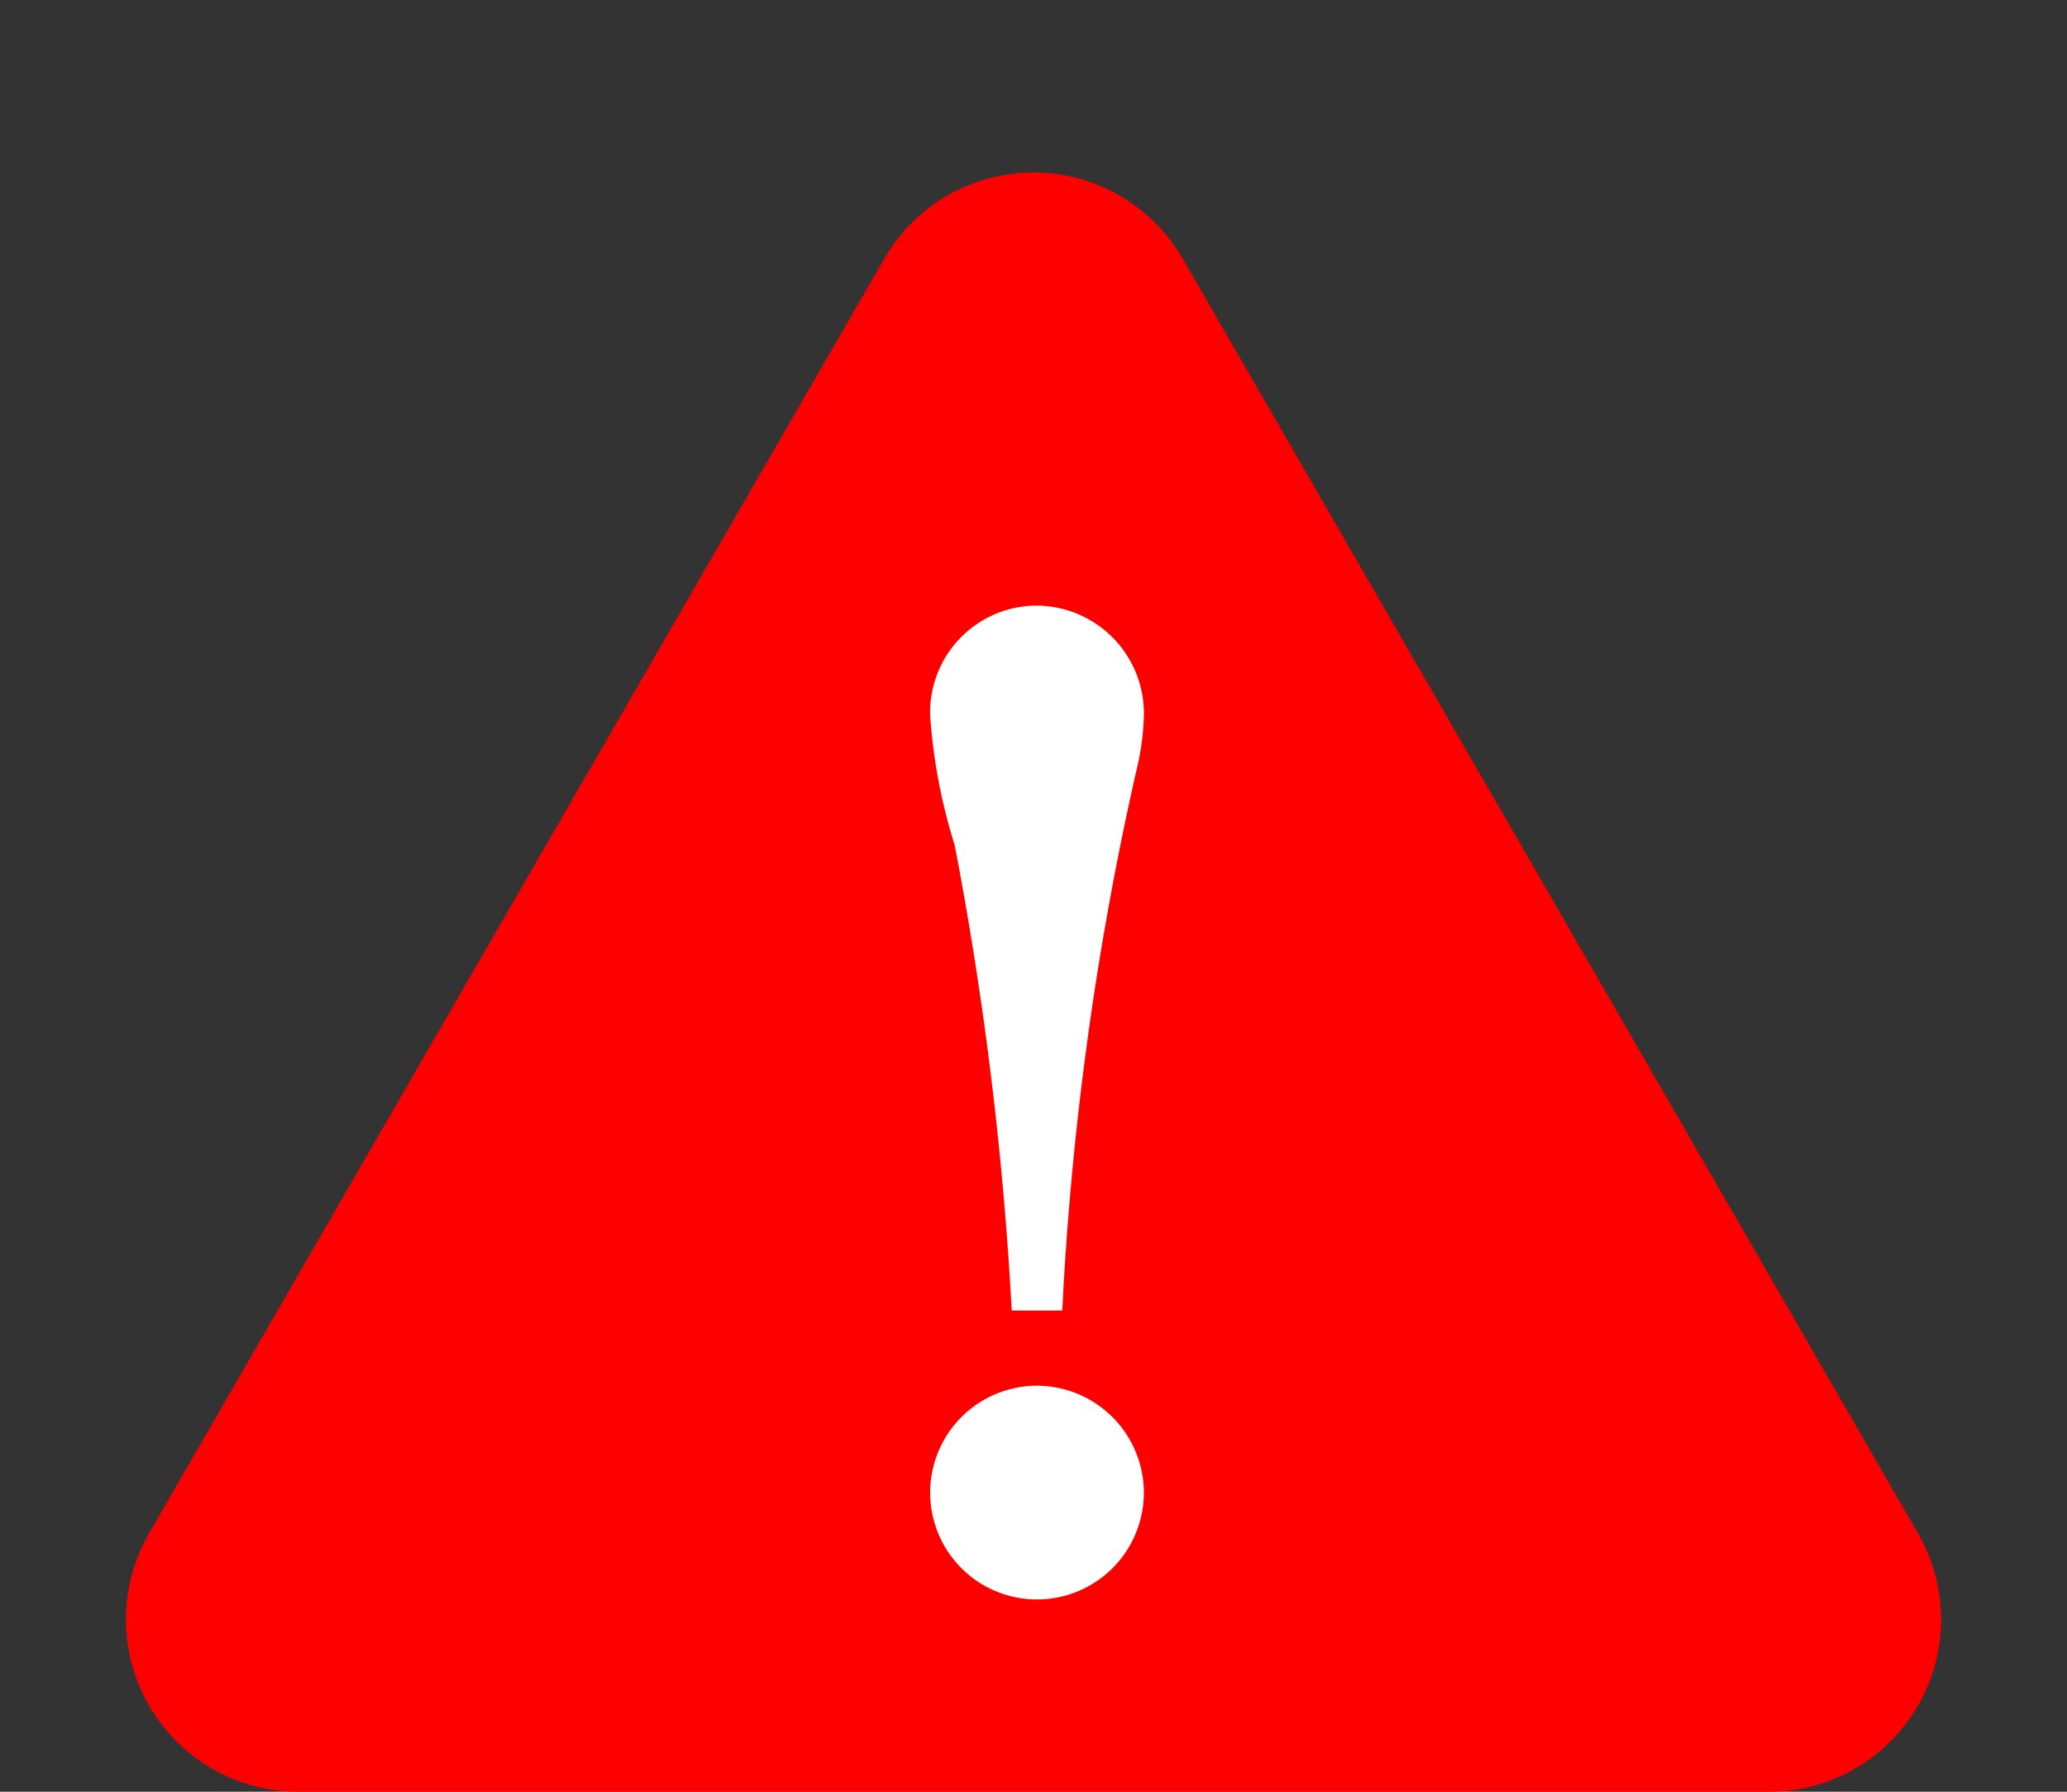
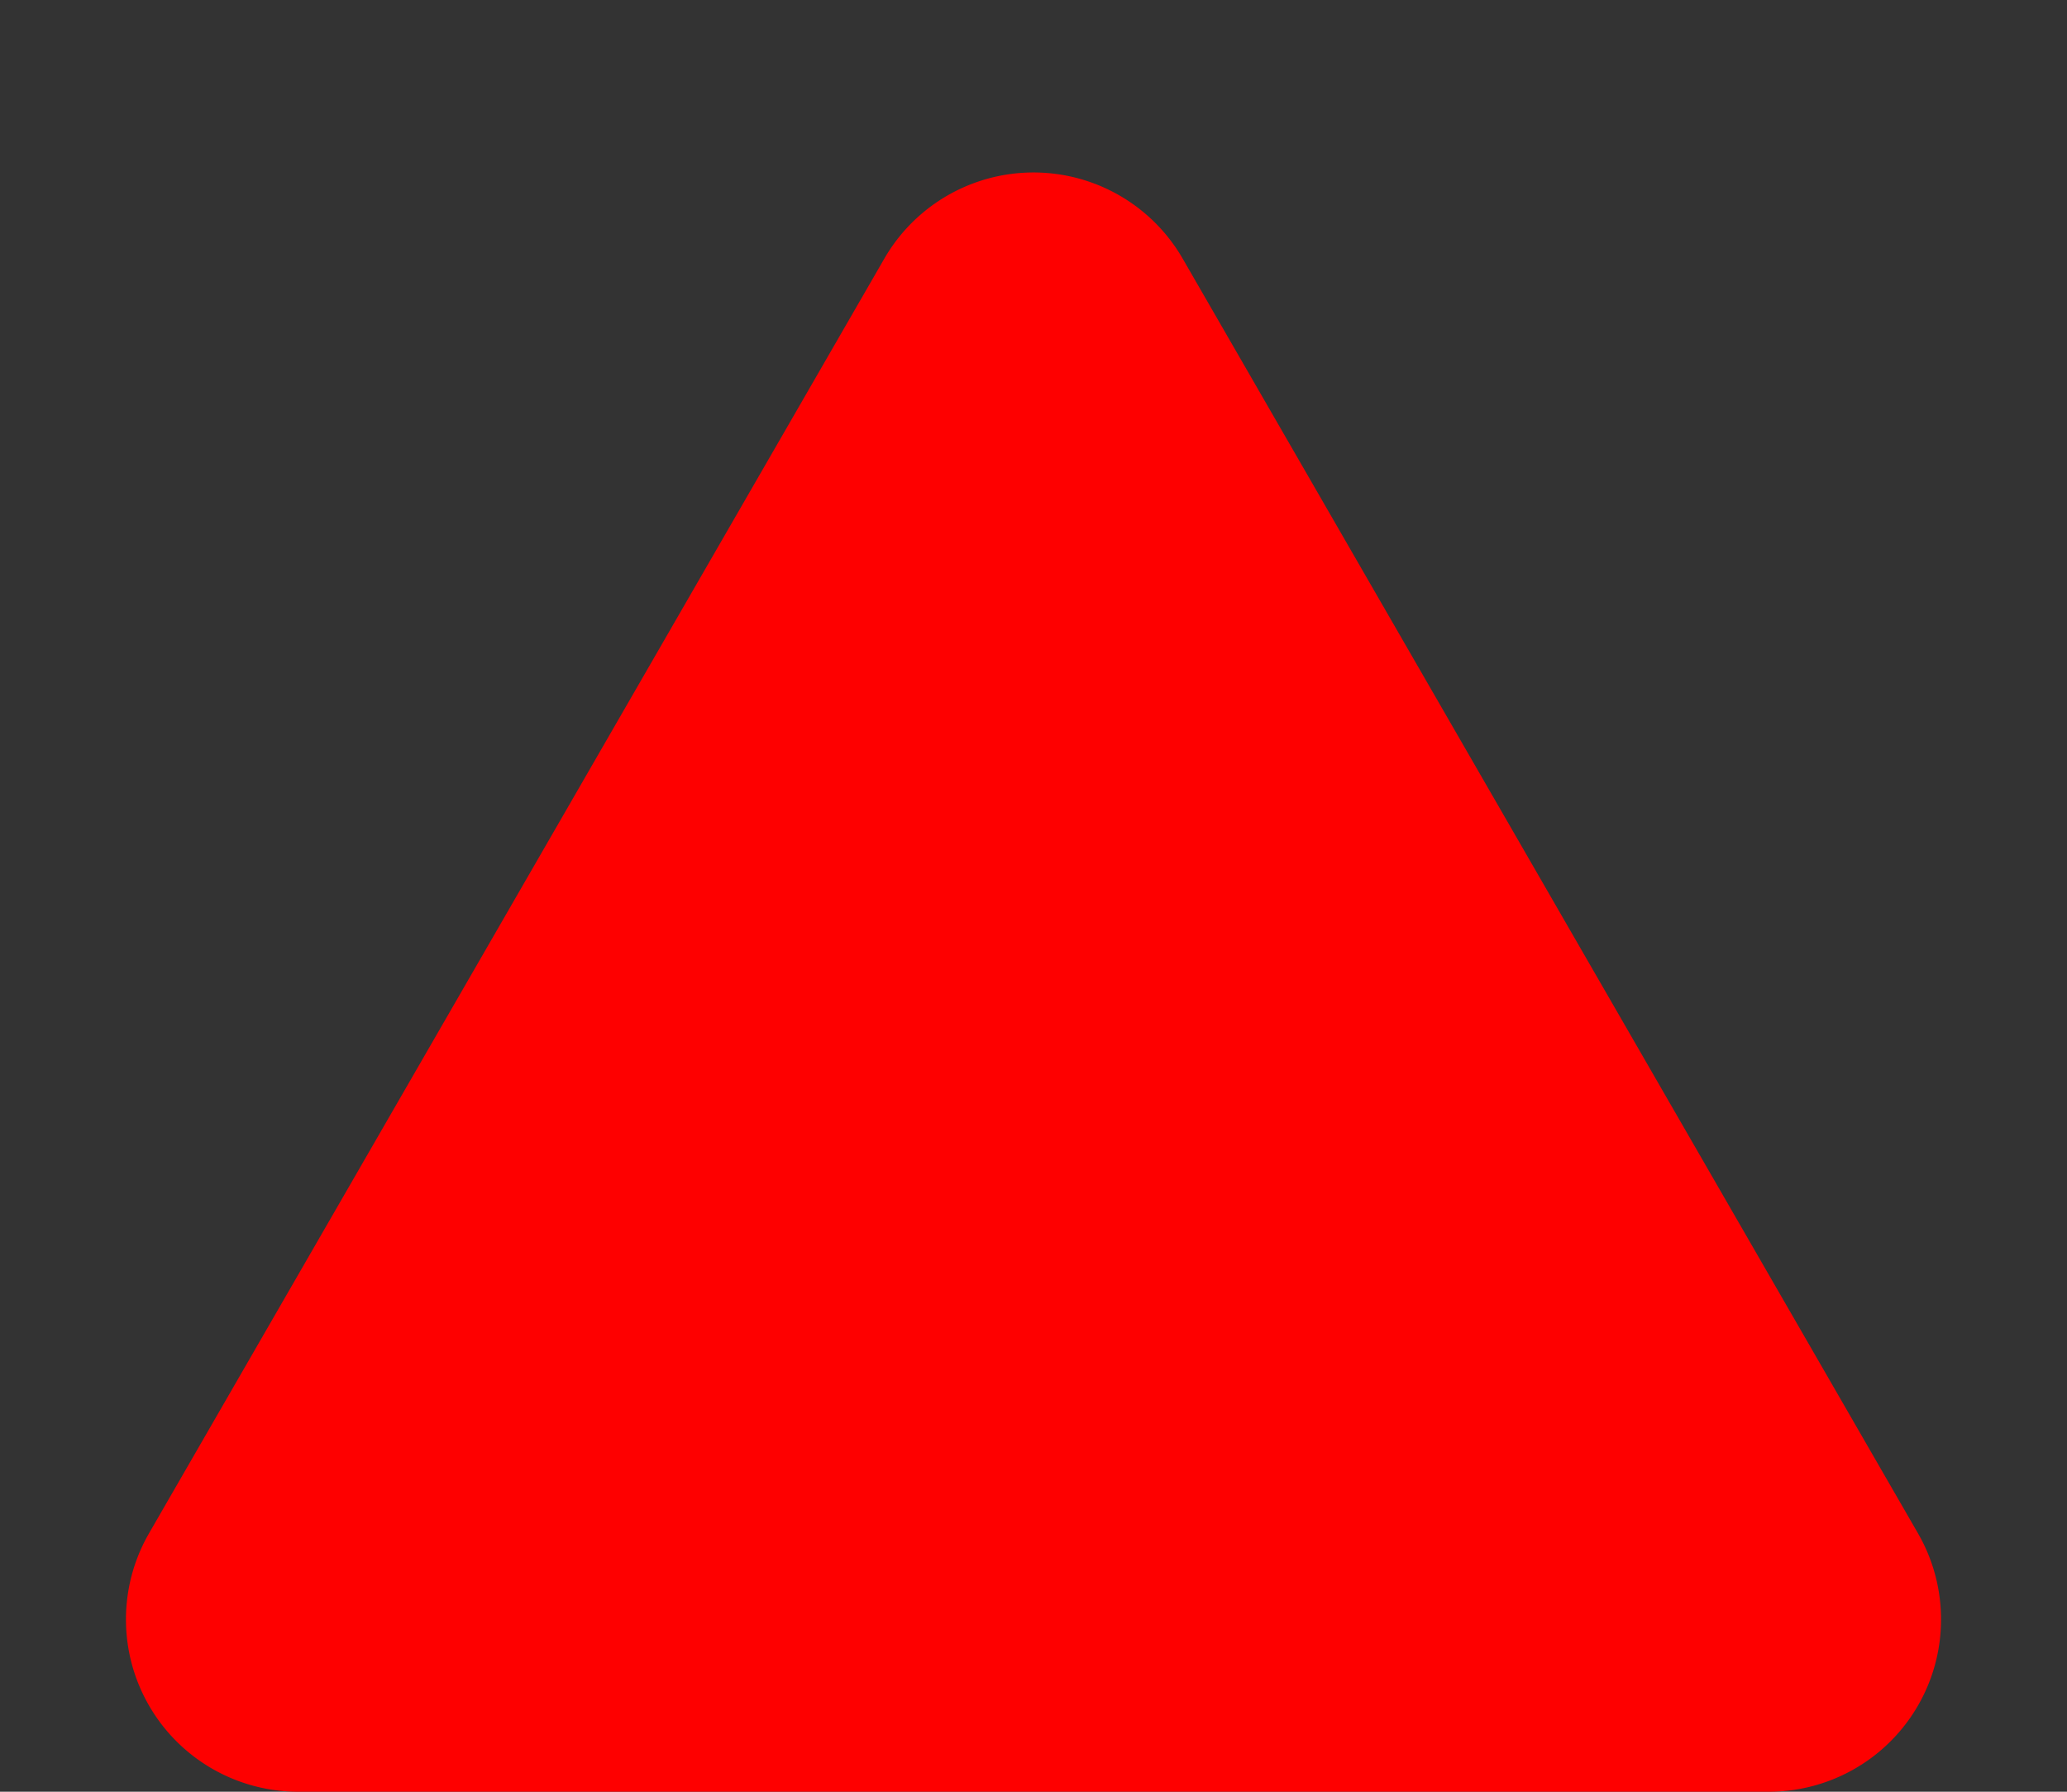
<svg xmlns="http://www.w3.org/2000/svg" width="60" height="52" viewBox="0 0 60 52">
  <rect x="0" y="0" width="60" height="52" fill="#333333" stroke="none" />
  <g id="グループ_4918" data-name="グループ 4918" transform="translate(-156 -2405)">
    <path id="多角形_3" data-name="多角形 3" d="M25.669,7.507a5,5,0,0,1,8.662,0L55.674,44.5A5,5,0,0,1,51.343,52H8.657a5,5,0,0,1-4.331-7.5Z" transform="translate(156 2405)" fill="#fe0000" />
-     <path id="パス_4840" data-name="パス 4840" d="M8.084-26.724a3.13,3.13,0,0,0-3.121-3.2,3.1,3.1,0,0,0-3.083,3.2,16.312,16.312,0,0,0,.714,3.76,100.255,100.255,0,0,1,1.654,13.5H5.715A91.187,91.187,0,0,1,7.859-25.107,7.544,7.544,0,0,0,8.084-26.724Zm0,22.561A3.113,3.113,0,0,0,4.963-7.284,3.105,3.105,0,0,0,1.88-4.163,3.1,3.1,0,0,0,4.963-1.08,3.105,3.105,0,0,0,8.084-4.163Z" transform="translate(181.12 2452.5)" fill="#fff" />
  </g>
</svg>